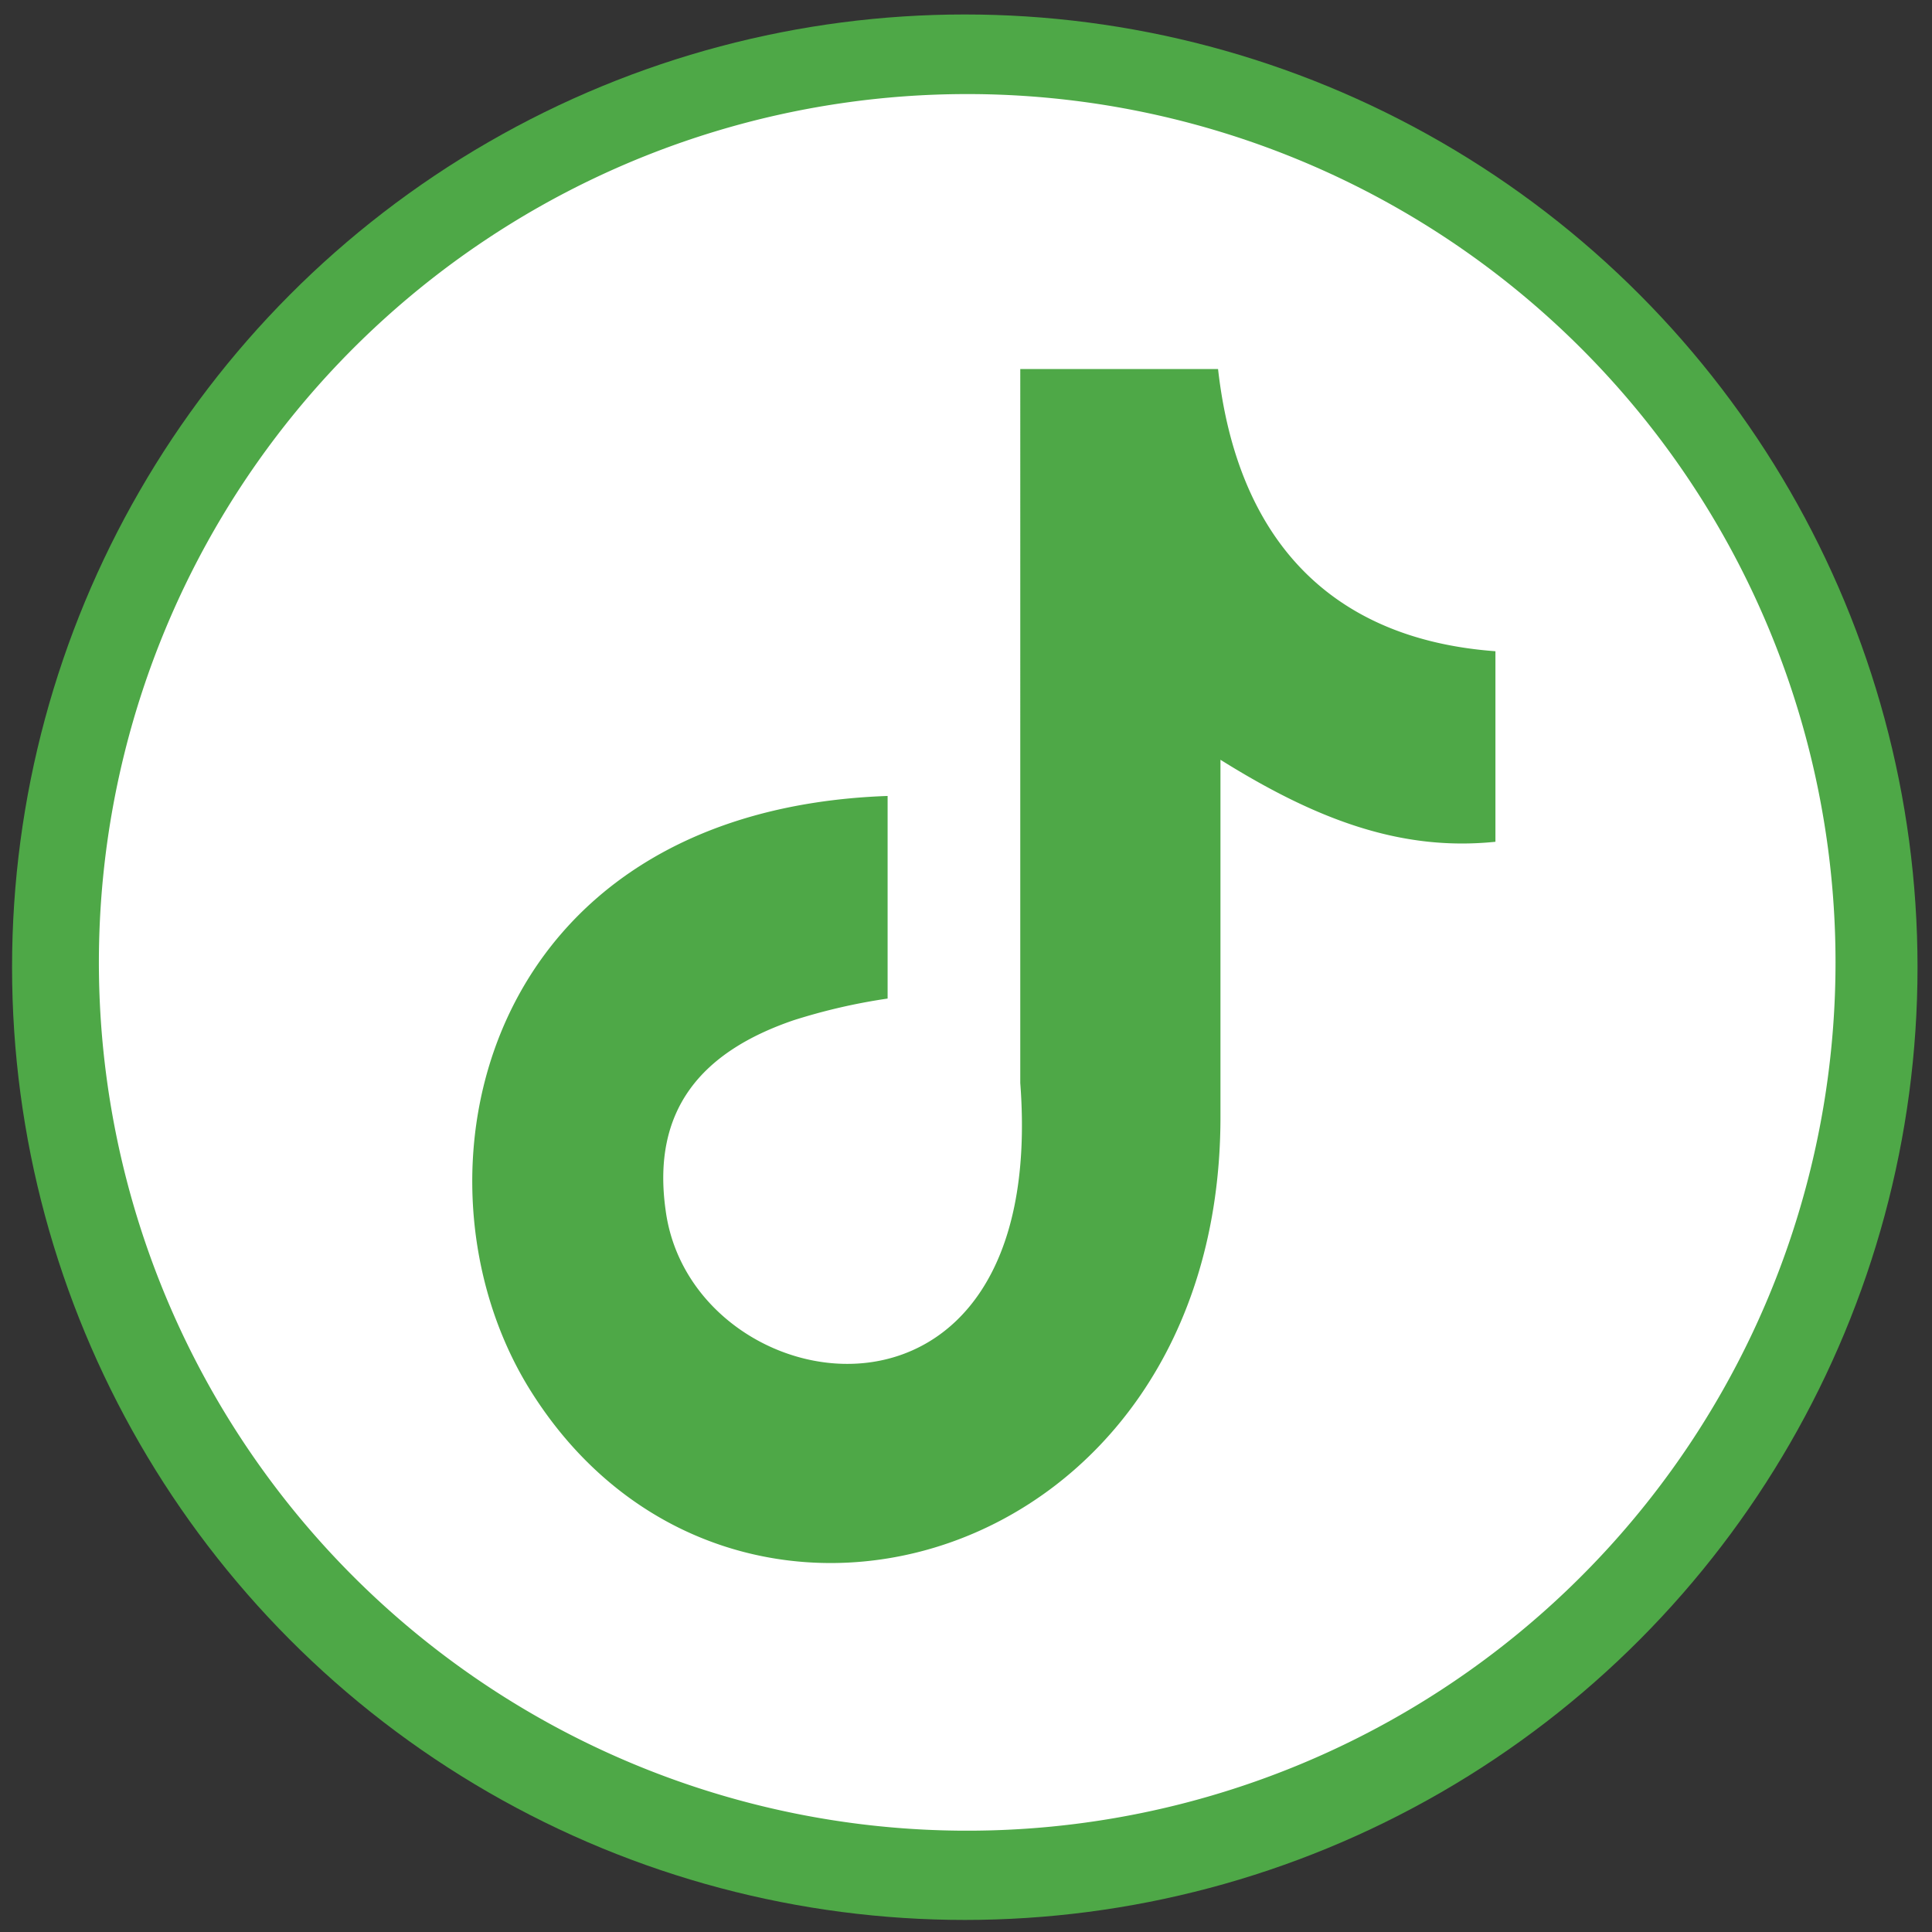
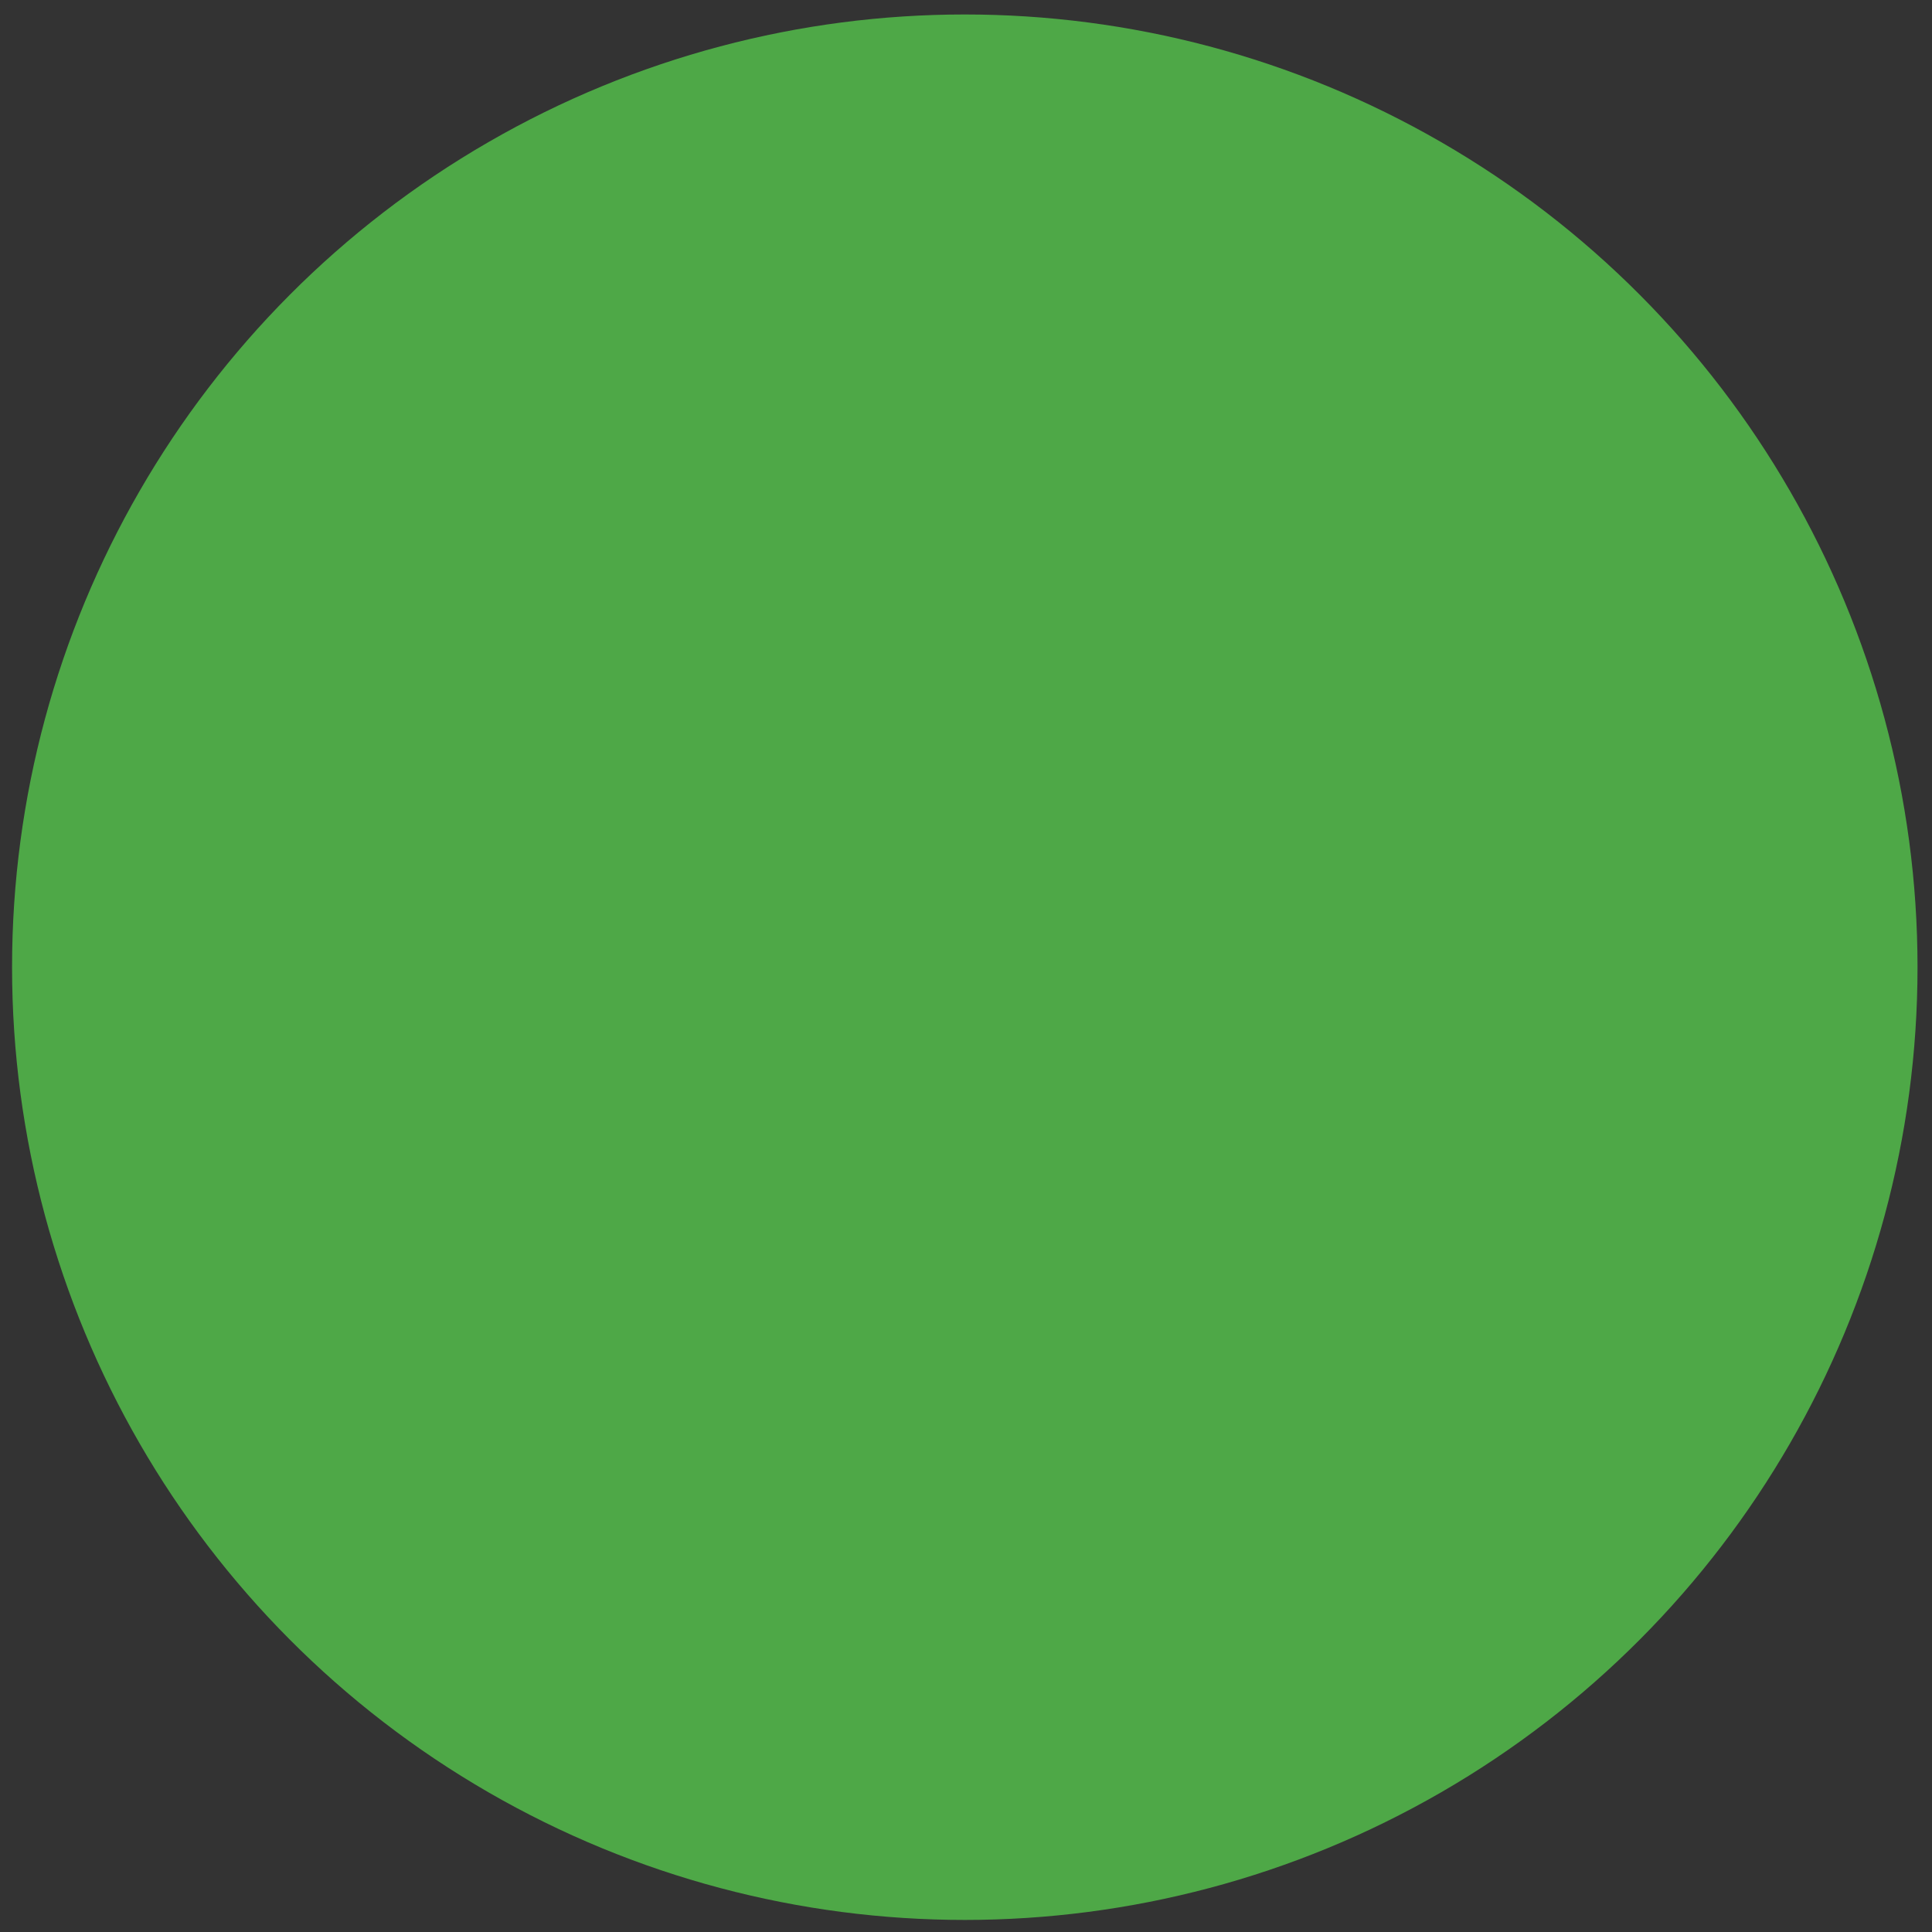
<svg xmlns="http://www.w3.org/2000/svg" id="Layer_1" data-name="Layer 1" width="1.1in" height="1.1in" viewBox="0 0 80.1 80.1">
  <rect x="0" y="0" width="80.1" height="80.1" fill="#333333" stroke="none" />
  <circle cx="40" cy="40.1" r="39.5" fill="#4ea847" />
-   <path d="M40.1,3.9a36,36,0,1,0,36,36A36,36,0,0,0,40.1,3.9ZM62,34.9c-3.9.4-7.4-.9-11.4-3.4V46.3c0,18.8-20.5,24.6-28.7,11.2-5.3-8.7-2-23.9,14.9-24.5v8.4a24.6,24.6,0,0,0-3.9.9c-3.8,1.3-5.9,3.7-5.3,7.9,1.1,8.1,15.9,10.5,14.7-5.3V15.3h8.2C51.3,22.4,55.2,26.5,62,27Z" fill="#fff" />
</svg>